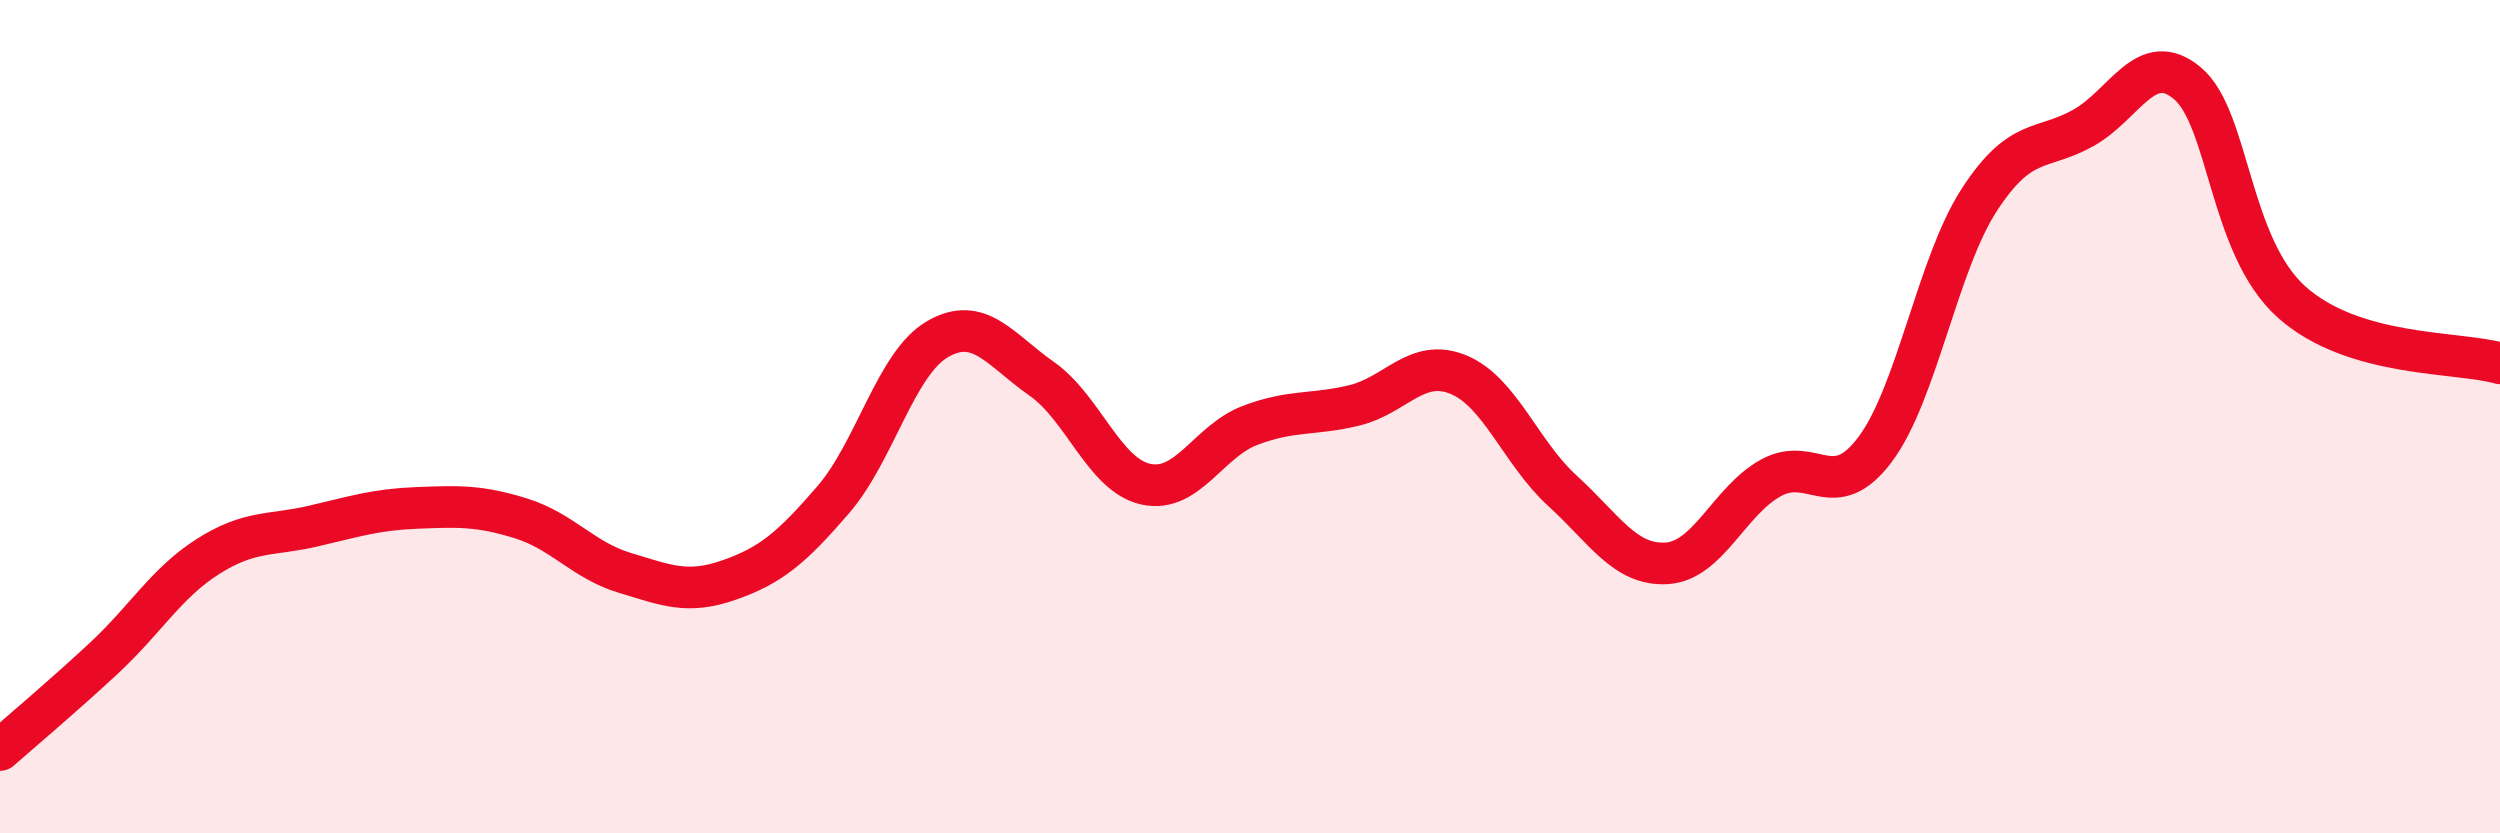
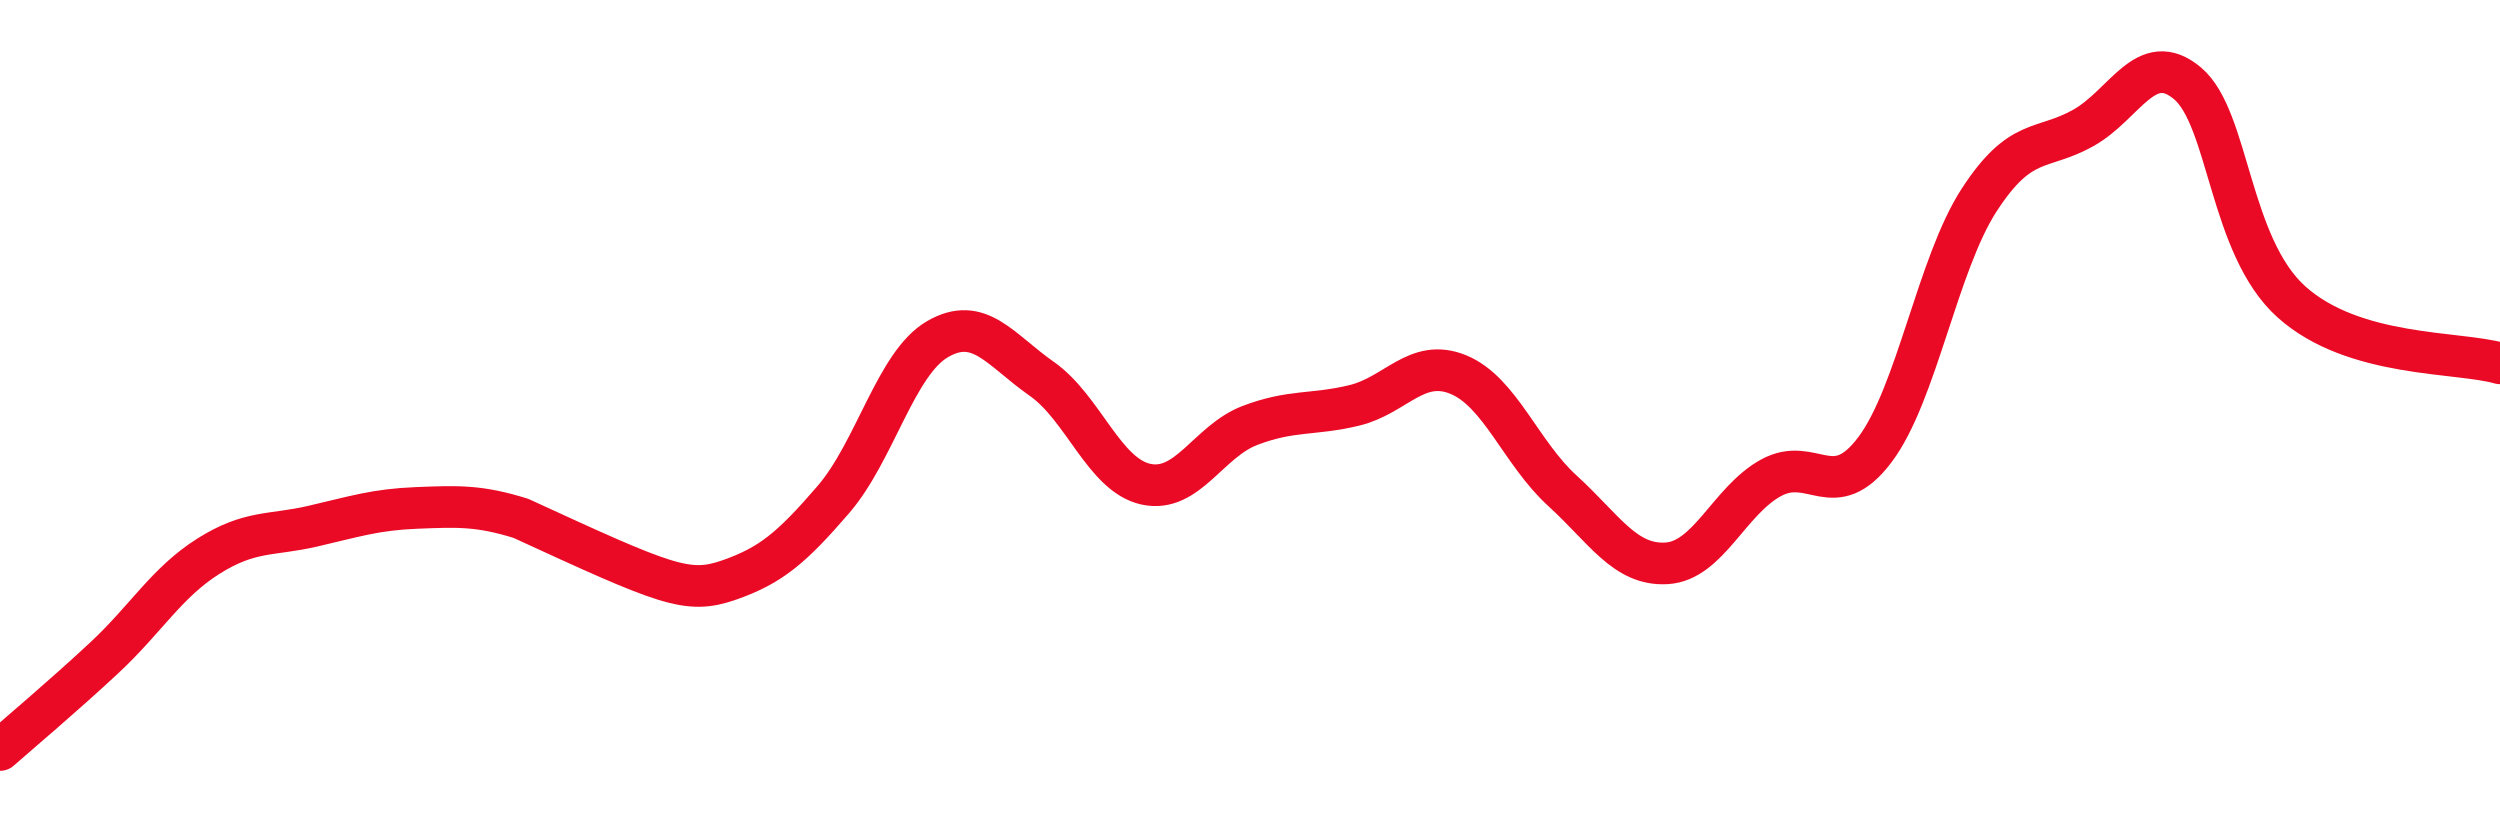
<svg xmlns="http://www.w3.org/2000/svg" width="60" height="20" viewBox="0 0 60 20">
-   <path d="M 0,18 C 0.5,17.56 1.5,16.72 2.5,15.79 C 3.5,14.86 4,13.98 5,13.35 C 6,12.72 6.5,12.86 7.5,12.63 C 8.5,12.4 9,12.23 10,12.19 C 11,12.15 11.5,12.13 12.5,12.44 C 13.5,12.75 14,13.45 15,13.75 C 16,14.05 16.5,14.27 17.5,13.92 C 18.5,13.57 19,13.15 20,11.99 C 21,10.83 21.5,8.72 22.5,8.14 C 23.5,7.56 24,8.39 25,9.09 C 26,9.79 26.5,11.4 27.5,11.62 C 28.5,11.84 29,10.59 30,10.21 C 31,9.83 31.5,9.97 32.5,9.73 C 33.5,9.49 34,8.58 35,8.99 C 36,9.4 36.5,10.87 37.5,11.78 C 38.5,12.69 39,13.58 40,13.52 C 41,13.46 41.5,12.02 42.5,11.47 C 43.5,10.92 44,12.12 45,10.79 C 46,9.46 46.5,6.34 47.5,4.8 C 48.5,3.26 49,3.63 50,3.07 C 51,2.51 51.5,1.16 52.5,2 C 53.5,2.84 53.5,5.91 55,7.25 C 56.5,8.59 59,8.43 60,8.72L60 20L0 20Z" fill="#EB0A25" opacity="0.1" stroke-linecap="round" stroke-linejoin="round" />
-   <path d="M 0,18 C 0.5,17.56 1.5,16.72 2.5,15.79 C 3.5,14.86 4,13.98 5,13.35 C 6,12.72 6.5,12.86 7.5,12.63 C 8.5,12.4 9,12.23 10,12.19 C 11,12.15 11.5,12.13 12.5,12.44 C 13.5,12.75 14,13.45 15,13.75 C 16,14.05 16.5,14.27 17.5,13.92 C 18.5,13.57 19,13.15 20,11.99 C 21,10.83 21.5,8.72 22.5,8.14 C 23.5,7.56 24,8.39 25,9.09 C 26,9.79 26.5,11.4 27.5,11.62 C 28.5,11.84 29,10.59 30,10.21 C 31,9.83 31.5,9.97 32.5,9.73 C 33.5,9.49 34,8.58 35,8.99 C 36,9.4 36.5,10.87 37.5,11.78 C 38.5,12.69 39,13.58 40,13.52 C 41,13.46 41.5,12.02 42.5,11.47 C 43.5,10.92 44,12.12 45,10.79 C 46,9.46 46.5,6.34 47.5,4.8 C 48.5,3.26 49,3.63 50,3.07 C 51,2.51 51.5,1.16 52.5,2 C 53.5,2.84 53.5,5.91 55,7.25 C 56.5,8.59 59,8.43 60,8.72" stroke="#EB0A25" stroke-width="1" fill="none" stroke-linecap="round" stroke-linejoin="round" />
+   <path d="M 0,18 C 0.5,17.56 1.5,16.72 2.5,15.79 C 3.5,14.86 4,13.98 5,13.35 C 6,12.72 6.5,12.86 7.5,12.63 C 8.5,12.4 9,12.23 10,12.19 C 11,12.15 11.5,12.13 12.5,12.44 C 16,14.05 16.5,14.27 17.5,13.92 C 18.5,13.57 19,13.15 20,11.99 C 21,10.83 21.5,8.72 22.5,8.14 C 23.5,7.56 24,8.39 25,9.09 C 26,9.79 26.5,11.4 27.5,11.62 C 28.5,11.84 29,10.59 30,10.21 C 31,9.83 31.5,9.97 32.5,9.73 C 33.5,9.49 34,8.58 35,8.99 C 36,9.4 36.5,10.87 37.5,11.78 C 38.5,12.69 39,13.58 40,13.52 C 41,13.46 41.5,12.02 42.5,11.47 C 43.5,10.92 44,12.12 45,10.79 C 46,9.46 46.5,6.34 47.5,4.8 C 48.5,3.26 49,3.63 50,3.07 C 51,2.51 51.5,1.16 52.5,2 C 53.5,2.84 53.5,5.91 55,7.25 C 56.5,8.59 59,8.43 60,8.72" stroke="#EB0A25" stroke-width="1" fill="none" stroke-linecap="round" stroke-linejoin="round" />
</svg>